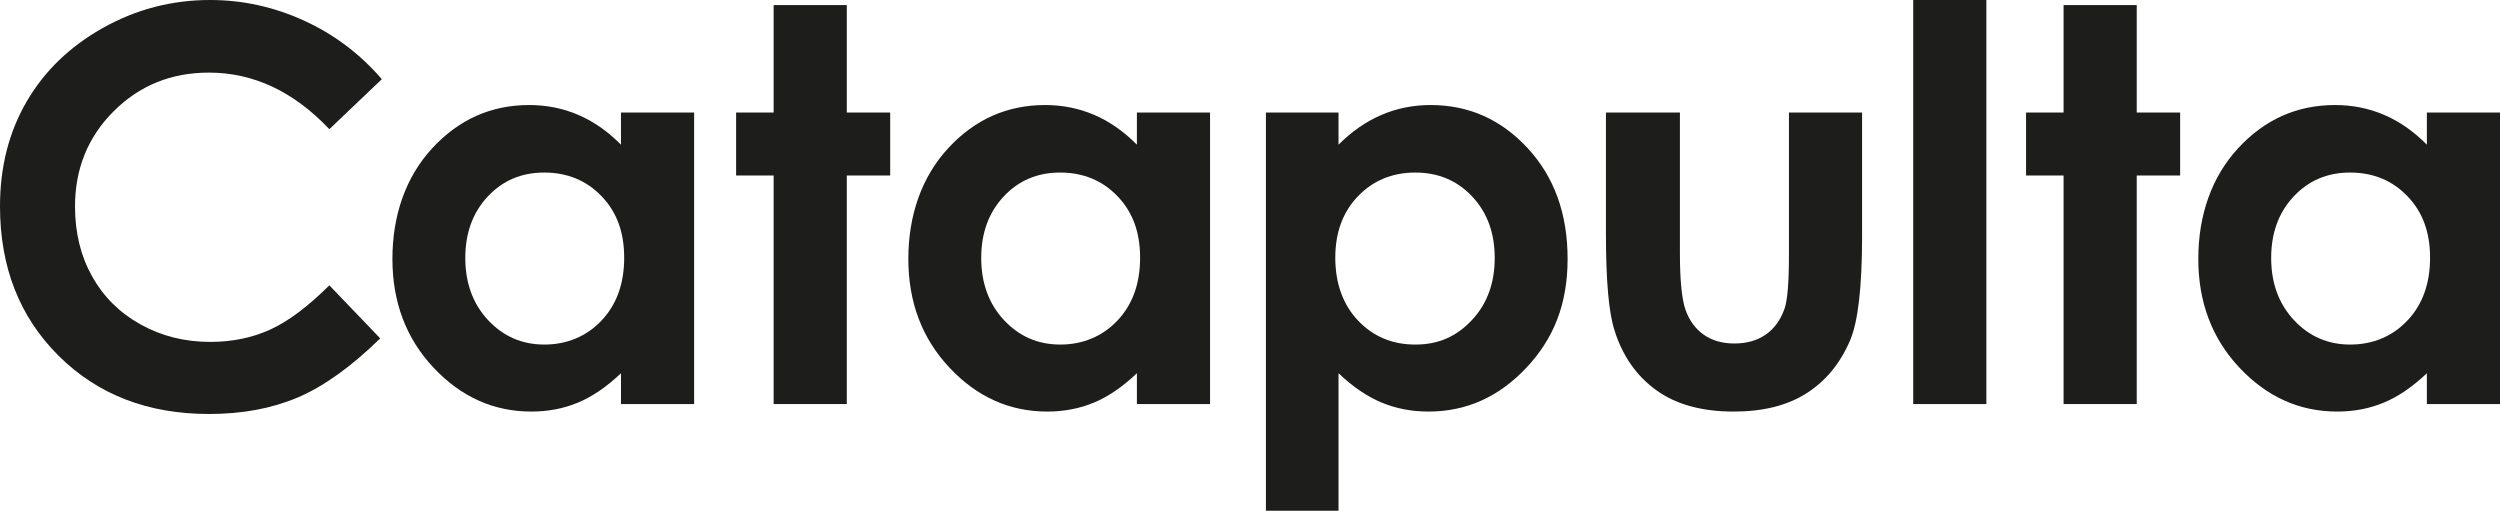
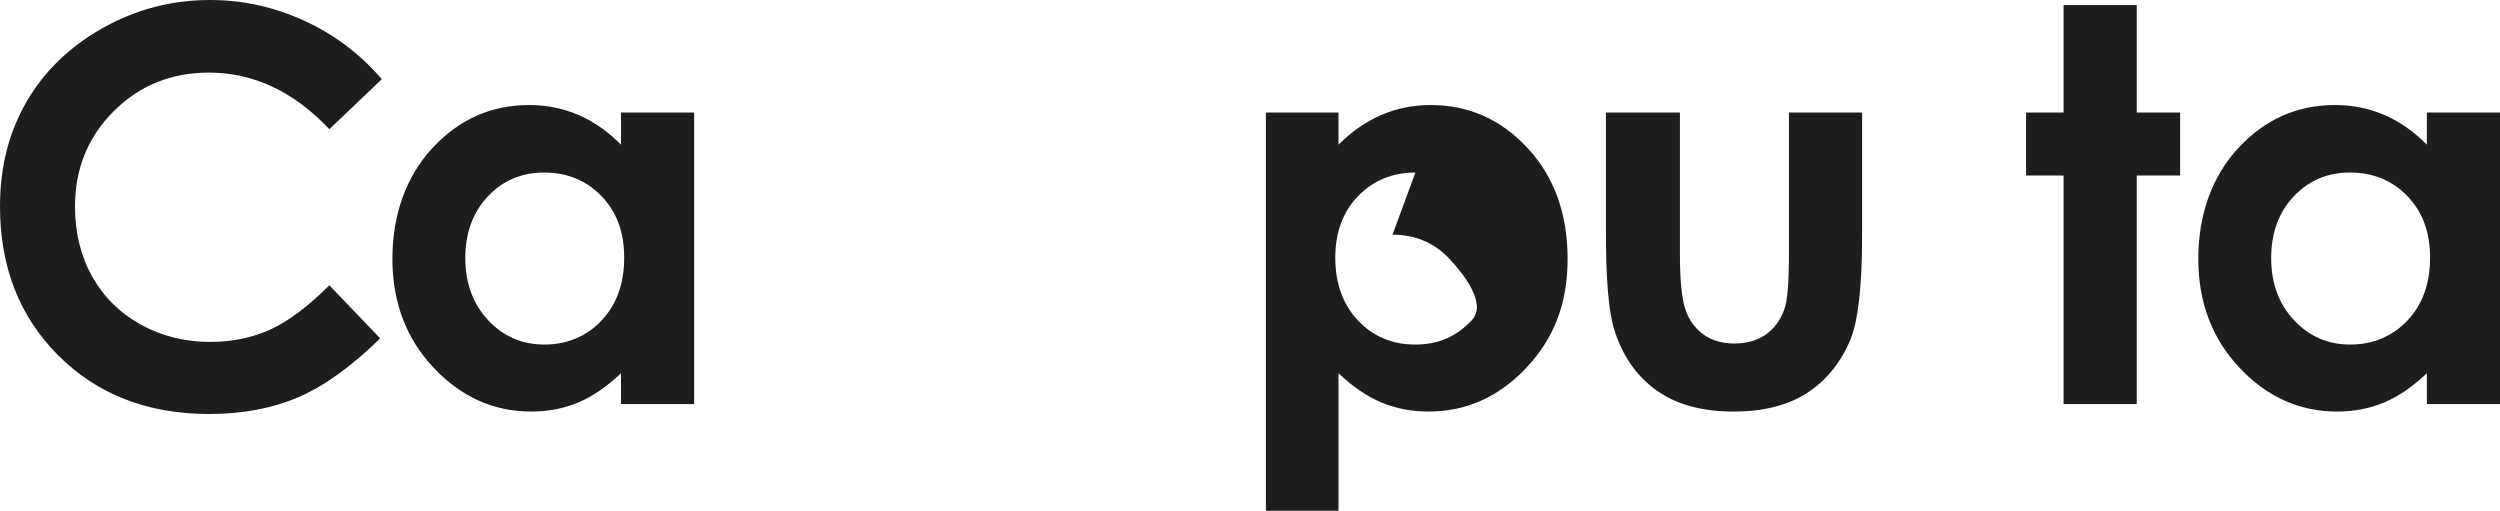
<svg xmlns="http://www.w3.org/2000/svg" id="Capa_2" data-name="Capa 2" viewBox="0 0 2500 510.71">
  <defs>
    <style>
      .cls-1 {
        fill: #1d1d1b;
      }
    </style>
  </defs>
  <g id="Capa_1-2" data-name="Capa 1">
    <g>
      <path class="cls-1" d="m381.82,79.18l-52.47,50.01c-35.69-37.73-75.85-56.58-120.48-56.58-37.66,0-69.38,12.87-95.17,38.62-25.79,25.75-38.68,57.49-38.68,95.22,0,26.28,5.7,49.62,17.13,70,11.42,20.39,27.57,36.39,48.46,48.01,20.88,11.62,44.08,17.44,69.6,17.44,21.78,0,41.68-4.06,59.7-12.2,18.02-8.13,37.83-22.93,59.44-44.39l50.87,53.07c-29.12,28.42-56.63,48.12-82.53,59.11-25.9,10.99-55.46,16.49-88.69,16.49-61.27,0-111.42-19.42-150.45-58.27C19.51,316.85,0,267.05,0,206.32c0-39.3,8.88-74.23,26.66-104.78,17.77-30.55,43.23-55.11,76.36-73.68C136.16,9.29,171.84,0,210.07,0,242.58,0,273.89,6.86,303.98,20.6c30.1,13.73,56.05,33.26,77.84,58.58" />
      <path class="cls-1" d="m620.98,112.53h73.15v291.52h-73.15v-30.81c-14.28,13.58-28.6,23.36-42.95,29.34-14.37,5.99-29.93,8.98-46.71,8.98-37.64,0-70.21-14.6-97.69-43.81-27.48-29.21-41.21-65.51-41.21-108.92s13.29-81.9,39.88-110.66c26.58-28.76,58.88-43.14,96.88-43.14,17.49,0,33.9,3.31,49.24,9.91,15.34,6.61,29.53,16.53,42.56,29.74v-32.15Zm-76.9,60.02c-22.61,0-41.4,7.99-56.35,23.98-14.95,15.99-22.43,36.48-22.43,61.49s7.61,45.91,22.83,62.16c15.22,16.26,33.96,24.38,56.22,24.38s42.01-7.99,57.14-23.97c15.13-15.99,22.7-36.93,22.7-62.84s-7.57-45.91-22.7-61.63c-15.13-15.72-34.27-23.58-57.41-23.58" />
-       <polygon class="cls-1" points="773.64 5.08 846.79 5.08 846.79 112.53 890.19 112.53 890.19 175.5 846.79 175.5 846.79 404.06 773.64 404.06 773.64 175.5 736.12 175.5 736.12 112.53 773.64 112.53 773.64 5.08" />
-       <path class="cls-1" d="m1136.9,112.53h73.15v291.52h-73.15v-30.81c-14.28,13.58-28.6,23.36-42.95,29.34-14.37,5.99-29.93,8.98-46.71,8.98-37.64,0-70.2-14.6-97.68-43.81-27.49-29.21-41.22-65.51-41.22-108.92s13.3-81.9,39.88-110.66c26.58-28.76,58.88-43.14,96.88-43.14,17.49,0,33.9,3.31,49.24,9.91,15.35,6.61,29.53,16.53,42.56,29.74v-32.15Zm-76.9,60.02c-22.61,0-41.4,7.99-56.35,23.98-14.95,15.99-22.43,36.48-22.43,61.49s7.61,45.91,22.83,62.16c15.22,16.26,33.96,24.38,56.22,24.38s42.01-7.99,57.14-23.97c15.13-15.99,22.7-36.93,22.7-62.84s-7.57-45.91-22.7-61.63c-15.13-15.72-34.27-23.58-57.41-23.58" />
-       <path class="cls-1" d="m1338.51,112.53v32.15c13.22-13.22,27.51-23.13,42.88-29.74,15.36-6.6,31.79-9.91,49.3-9.91,38.04,0,70.39,14.38,96.99,43.14,26.62,28.76,39.92,65.65,39.92,110.66s-13.74,79.72-41.25,108.92c-27.51,29.21-60.12,43.81-97.8,43.81-16.79,0-32.43-2.99-46.89-8.98-14.48-5.99-28.85-15.77-43.14-29.34v137.46h-72.61V112.53h72.61Zm76.9,60.02c-23.04,0-42.16,7.86-57.34,23.58-15.19,15.72-22.78,36.26-22.78,61.63s7.59,46.85,22.78,62.84c15.18,15.98,34.3,23.97,57.34,23.97s41.13-8.13,56.4-24.38c15.28-16.25,22.91-36.97,22.91-62.16s-7.51-45.5-22.51-61.49c-15-15.99-33.94-23.98-56.8-23.98" />
+       <path class="cls-1" d="m1338.51,112.53v32.15c13.22-13.22,27.51-23.13,42.88-29.74,15.36-6.6,31.79-9.91,49.3-9.91,38.04,0,70.39,14.38,96.99,43.14,26.62,28.76,39.92,65.65,39.92,110.66s-13.74,79.72-41.25,108.92c-27.51,29.21-60.12,43.81-97.8,43.81-16.79,0-32.43-2.99-46.89-8.98-14.48-5.99-28.85-15.77-43.14-29.34v137.46h-72.61V112.53h72.61Zm76.9,60.02c-23.04,0-42.16,7.86-57.34,23.58-15.19,15.72-22.78,36.26-22.78,61.63s7.59,46.85,22.78,62.84c15.18,15.98,34.3,23.97,57.34,23.97s41.13-8.13,56.4-24.38s-7.51-45.5-22.51-61.49c-15-15.99-33.94-23.98-56.8-23.98" />
      <path class="cls-1" d="m1605.95,112.53h73.96v140.4c0,27.33,1.88,46.31,5.63,56.94,3.76,10.62,9.81,18.88,18.13,24.78,8.33,5.89,18.57,8.84,30.75,8.84s22.52-2.9,31.03-8.71c8.5-5.8,14.81-14.33,18.93-25.59,3.04-8.39,4.56-26.35,4.56-53.86V112.53h73.15v123.52c0,50.91-4.02,85.74-12.06,104.5-9.82,22.87-24.29,40.43-43.4,52.66-19.12,12.23-43.41,18.36-72.89,18.36-31.97,0-57.83-7.15-77.57-21.44-19.74-14.29-33.64-34.2-41.66-59.75-5.73-17.68-8.58-49.84-8.58-96.46v-121.38Z" />
-       <rect class="cls-1" x="1913.22" width="73.15" height="404.07" />
      <polygon class="cls-1" points="2063.58 5.08 2136.73 5.08 2136.73 112.53 2180.14 112.53 2180.14 175.5 2136.73 175.5 2136.73 404.06 2063.58 404.06 2063.58 175.5 2026.06 175.5 2026.06 112.53 2063.58 112.53 2063.58 5.08" />
      <path class="cls-1" d="m2426.86,112.53h73.14v291.52h-73.14v-30.81c-14.29,13.58-28.6,23.36-42.96,29.34-14.37,5.99-29.93,8.98-46.7,8.98-37.64,0-70.21-14.6-97.69-43.81-27.48-29.21-41.21-65.51-41.21-108.92s13.29-81.9,39.87-110.66c26.59-28.76,58.88-43.14,96.89-43.14,17.49,0,33.9,3.31,49.24,9.91,15.35,6.61,29.53,16.53,42.57,29.74v-32.15Zm-76.9,60.02c-22.61,0-41.4,7.99-56.36,23.98-14.95,15.99-22.43,36.48-22.43,61.49s7.62,45.91,22.83,62.16c15.23,16.26,33.96,24.38,56.22,24.38s42.02-7.99,57.15-23.97c15.13-15.99,22.7-36.93,22.7-62.84s-7.57-45.91-22.7-61.63c-15.13-15.72-34.27-23.58-57.41-23.58" />
    </g>
  </g>
</svg>